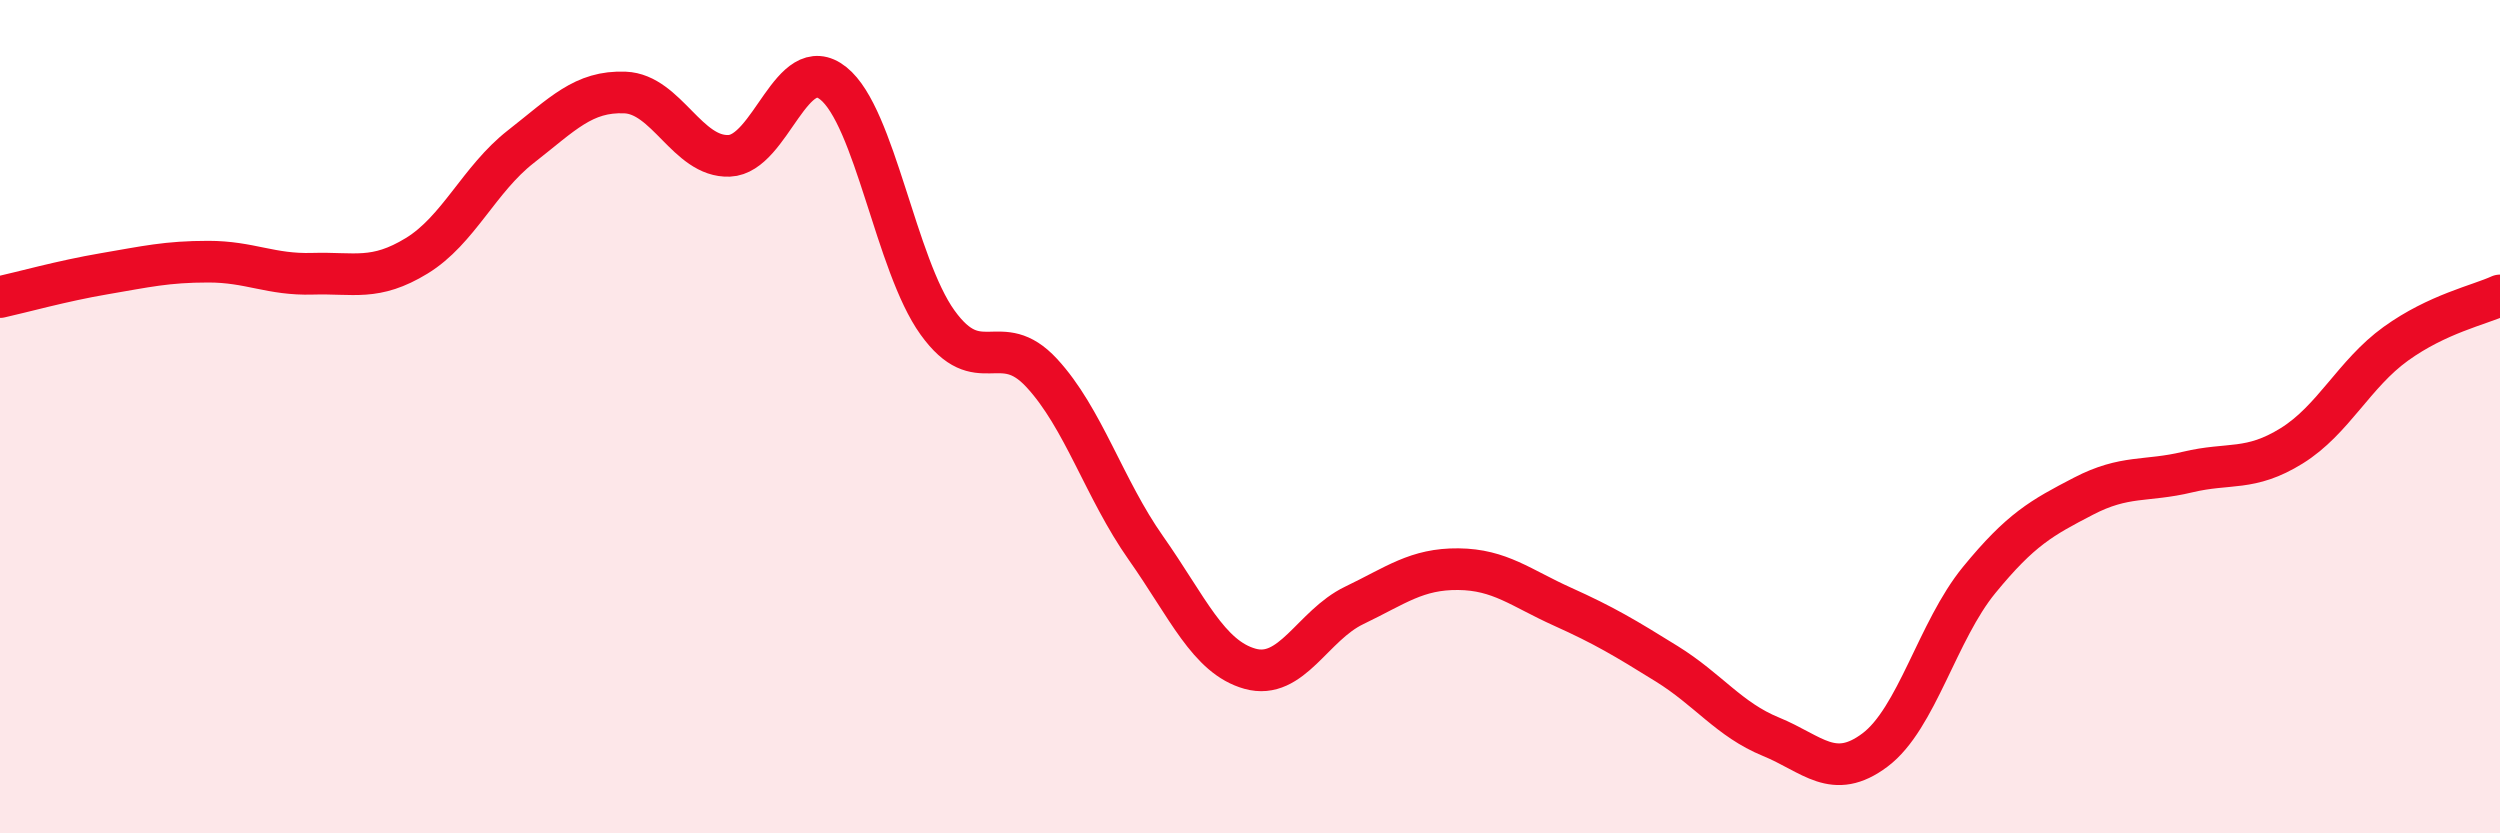
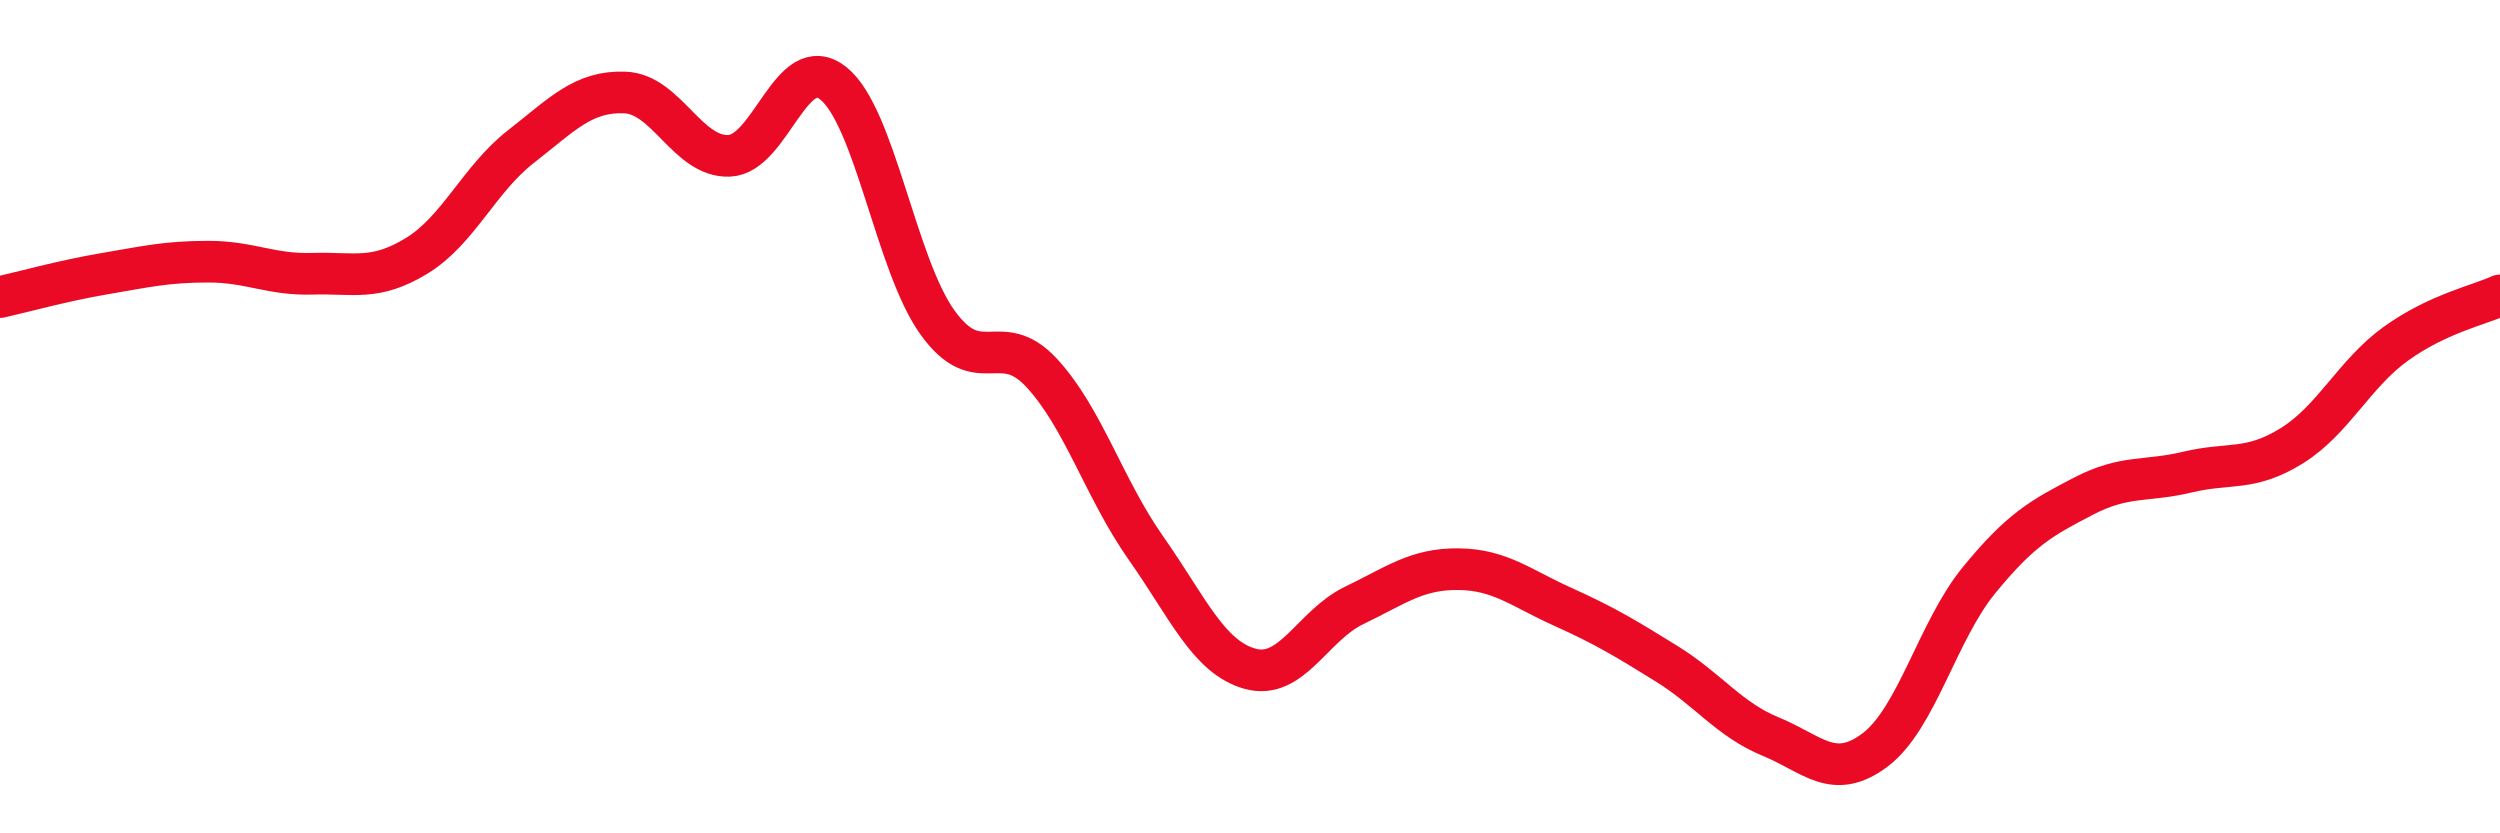
<svg xmlns="http://www.w3.org/2000/svg" width="60" height="20" viewBox="0 0 60 20">
-   <path d="M 0,7.13 C 0.5,7.02 1.5,6.74 2.5,6.57 C 3.5,6.4 4,6.28 5,6.28 C 6,6.28 6.5,6.6 7.5,6.57 C 8.5,6.54 9,6.75 10,6.14 C 11,5.53 11.5,4.3 12.5,3.52 C 13.5,2.74 14,2.18 15,2.22 C 16,2.26 16.5,3.78 17.5,3.74 C 18.5,3.7 19,1.2 20,2 C 21,2.8 21.5,6.35 22.5,7.74 C 23.5,9.13 24,7.87 25,8.95 C 26,10.03 26.5,11.73 27.5,13.15 C 28.5,14.57 29,15.77 30,16.05 C 31,16.33 31.5,15.01 32.5,14.53 C 33.5,14.05 34,13.65 35,13.66 C 36,13.67 36.5,14.11 37.5,14.56 C 38.5,15.01 39,15.31 40,15.93 C 41,16.55 41.5,17.27 42.5,17.68 C 43.5,18.09 44,18.75 45,18 C 46,17.25 46.5,15.14 47.5,13.92 C 48.5,12.7 49,12.43 50,11.91 C 51,11.39 51.5,11.57 52.5,11.33 C 53.5,11.09 54,11.32 55,10.7 C 56,10.08 56.5,8.97 57.5,8.25 C 58.5,7.53 59.5,7.32 60,7.09L60 20L0 20Z" fill="#EB0A25" opacity="0.1" stroke-linecap="round" stroke-linejoin="round" />
  <path d="M 0,7.13 C 0.5,7.02 1.5,6.74 2.5,6.57 C 3.5,6.4 4,6.28 5,6.28 C 6,6.28 6.5,6.6 7.5,6.57 C 8.5,6.54 9,6.75 10,6.14 C 11,5.53 11.5,4.3 12.5,3.52 C 13.5,2.74 14,2.18 15,2.22 C 16,2.26 16.5,3.78 17.5,3.74 C 18.5,3.7 19,1.2 20,2 C 21,2.8 21.5,6.35 22.5,7.74 C 23.5,9.13 24,7.87 25,8.95 C 26,10.03 26.5,11.73 27.5,13.15 C 28.5,14.57 29,15.77 30,16.05 C 31,16.33 31.5,15.01 32.5,14.53 C 33.5,14.05 34,13.65 35,13.66 C 36,13.67 36.5,14.11 37.5,14.56 C 38.5,15.01 39,15.31 40,15.93 C 41,16.55 41.5,17.27 42.5,17.68 C 43.5,18.09 44,18.75 45,18 C 46,17.25 46.5,15.14 47.5,13.92 C 48.5,12.7 49,12.43 50,11.91 C 51,11.39 51.5,11.57 52.5,11.33 C 53.5,11.09 54,11.32 55,10.7 C 56,10.08 56.5,8.97 57.5,8.25 C 58.5,7.53 59.5,7.32 60,7.09" stroke="#EB0A25" stroke-width="1" fill="none" stroke-linecap="round" stroke-linejoin="round" />
</svg>